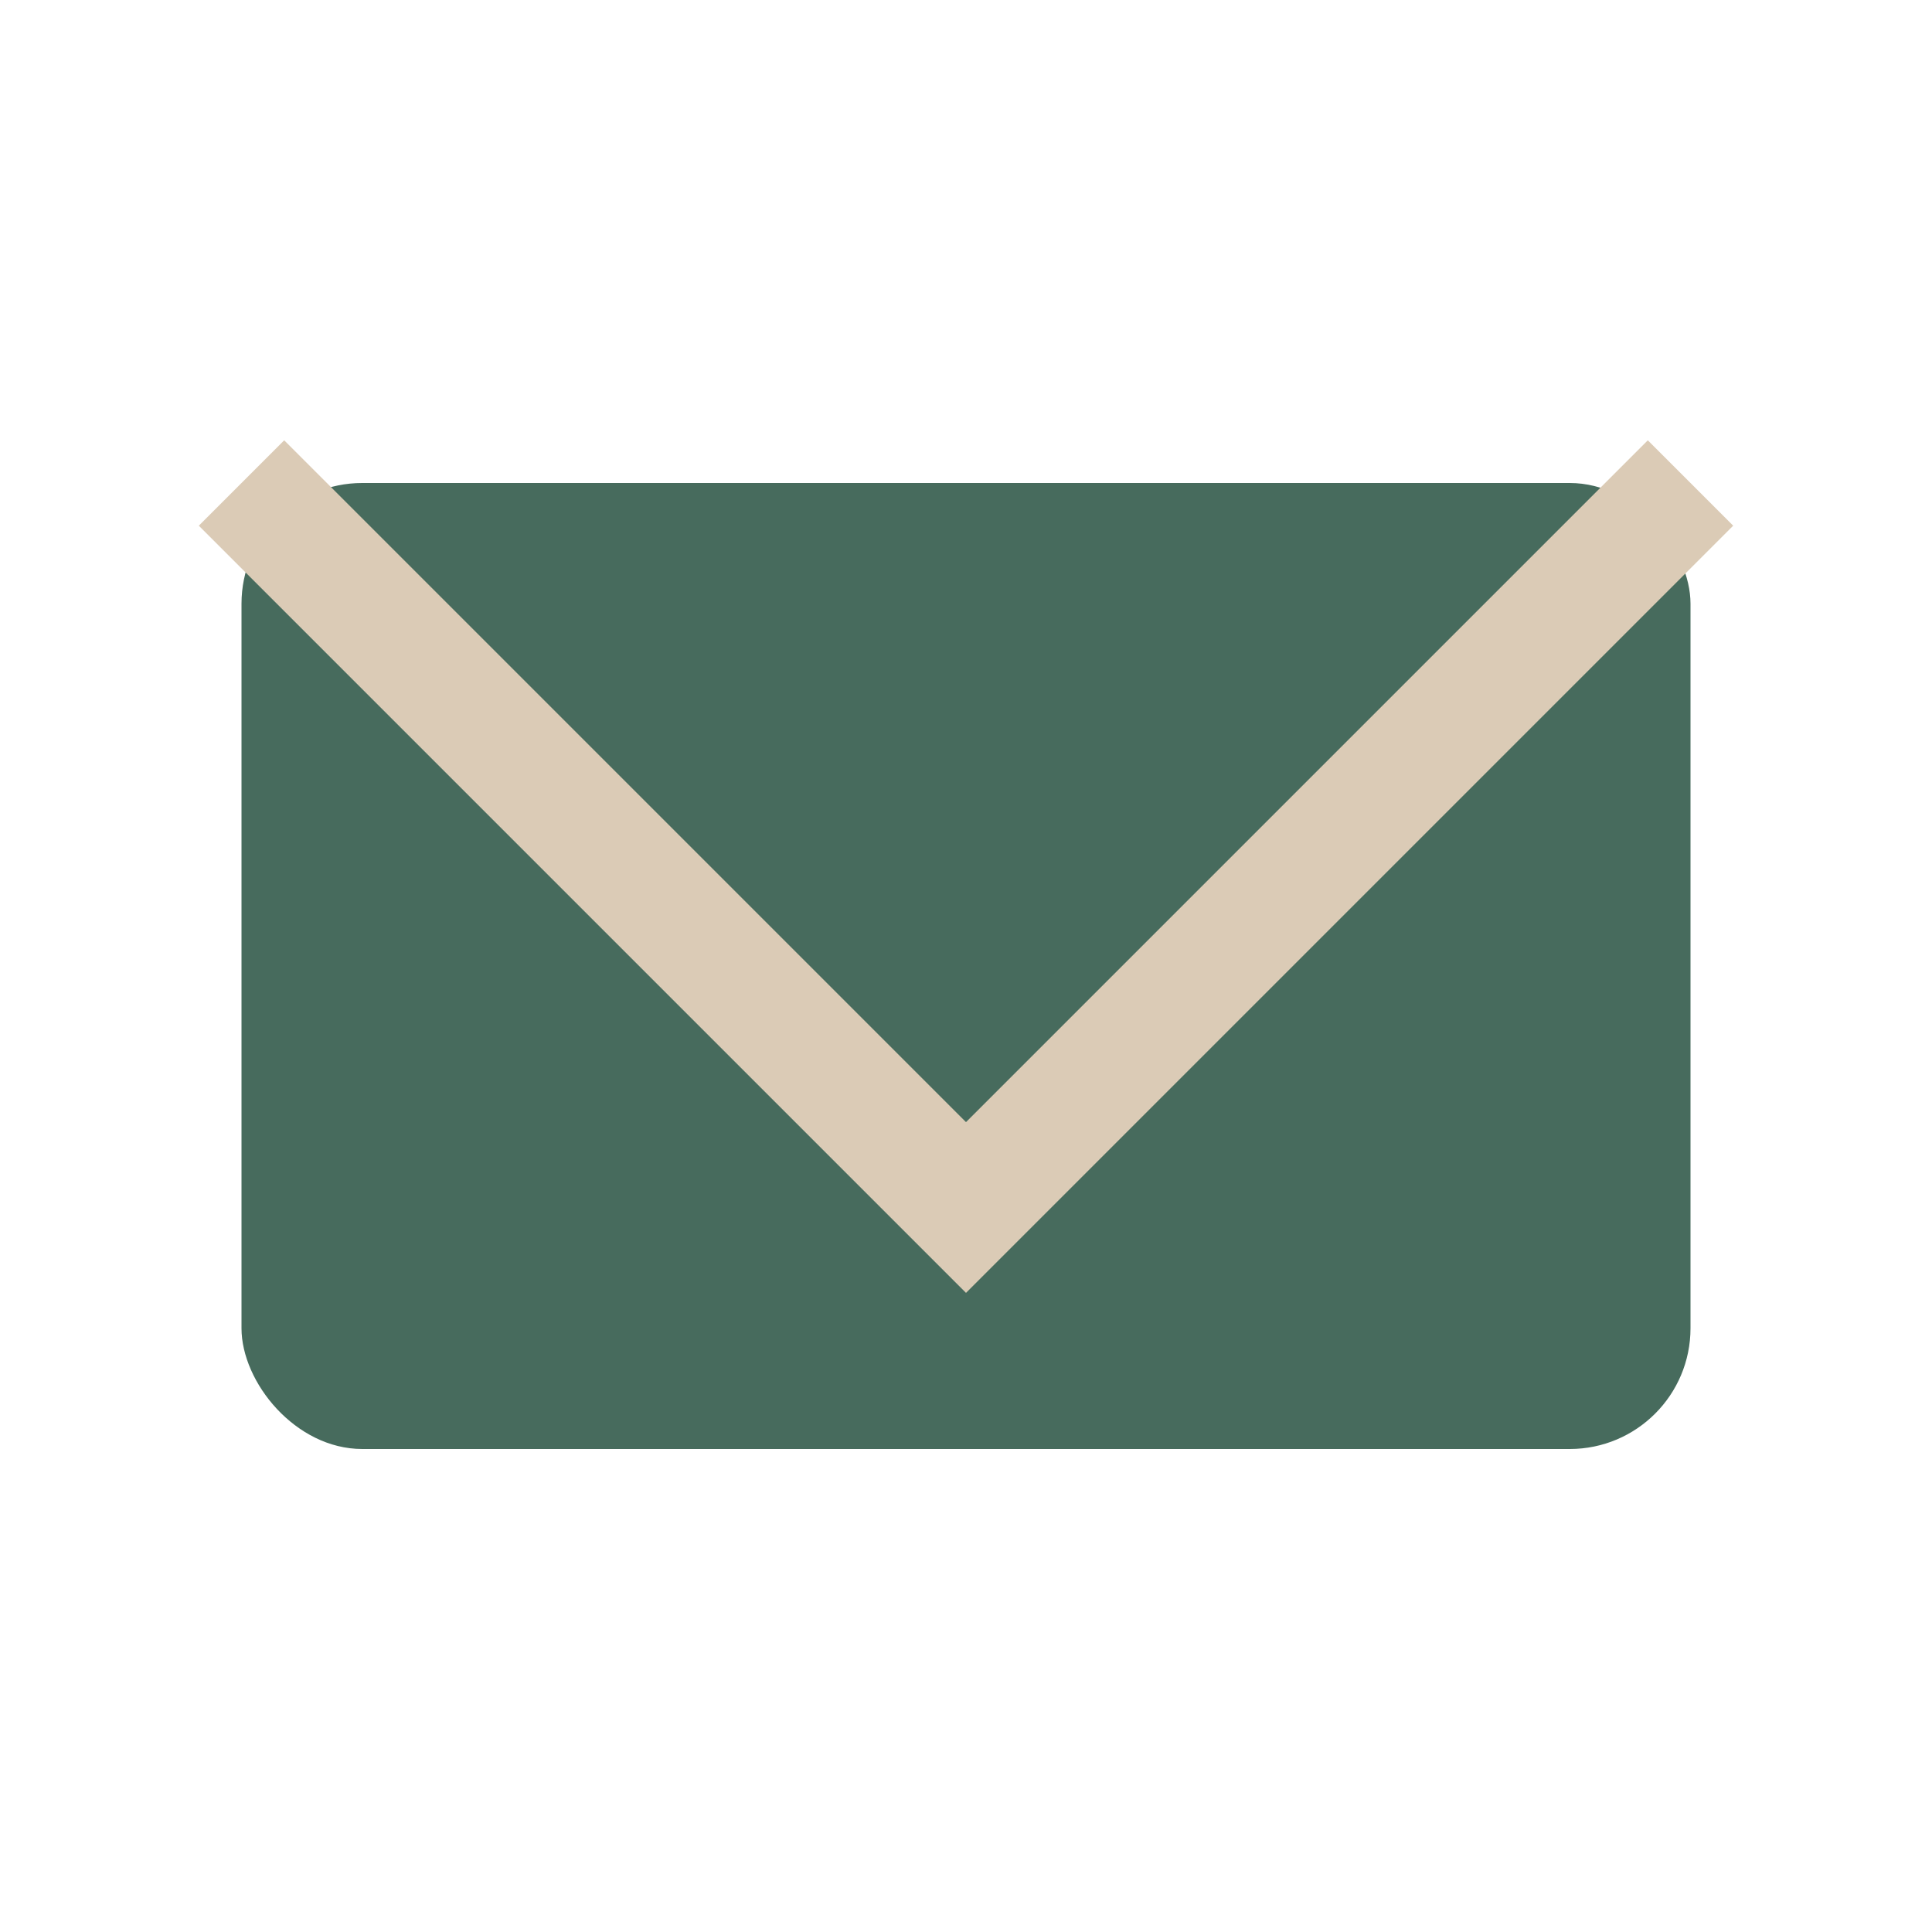
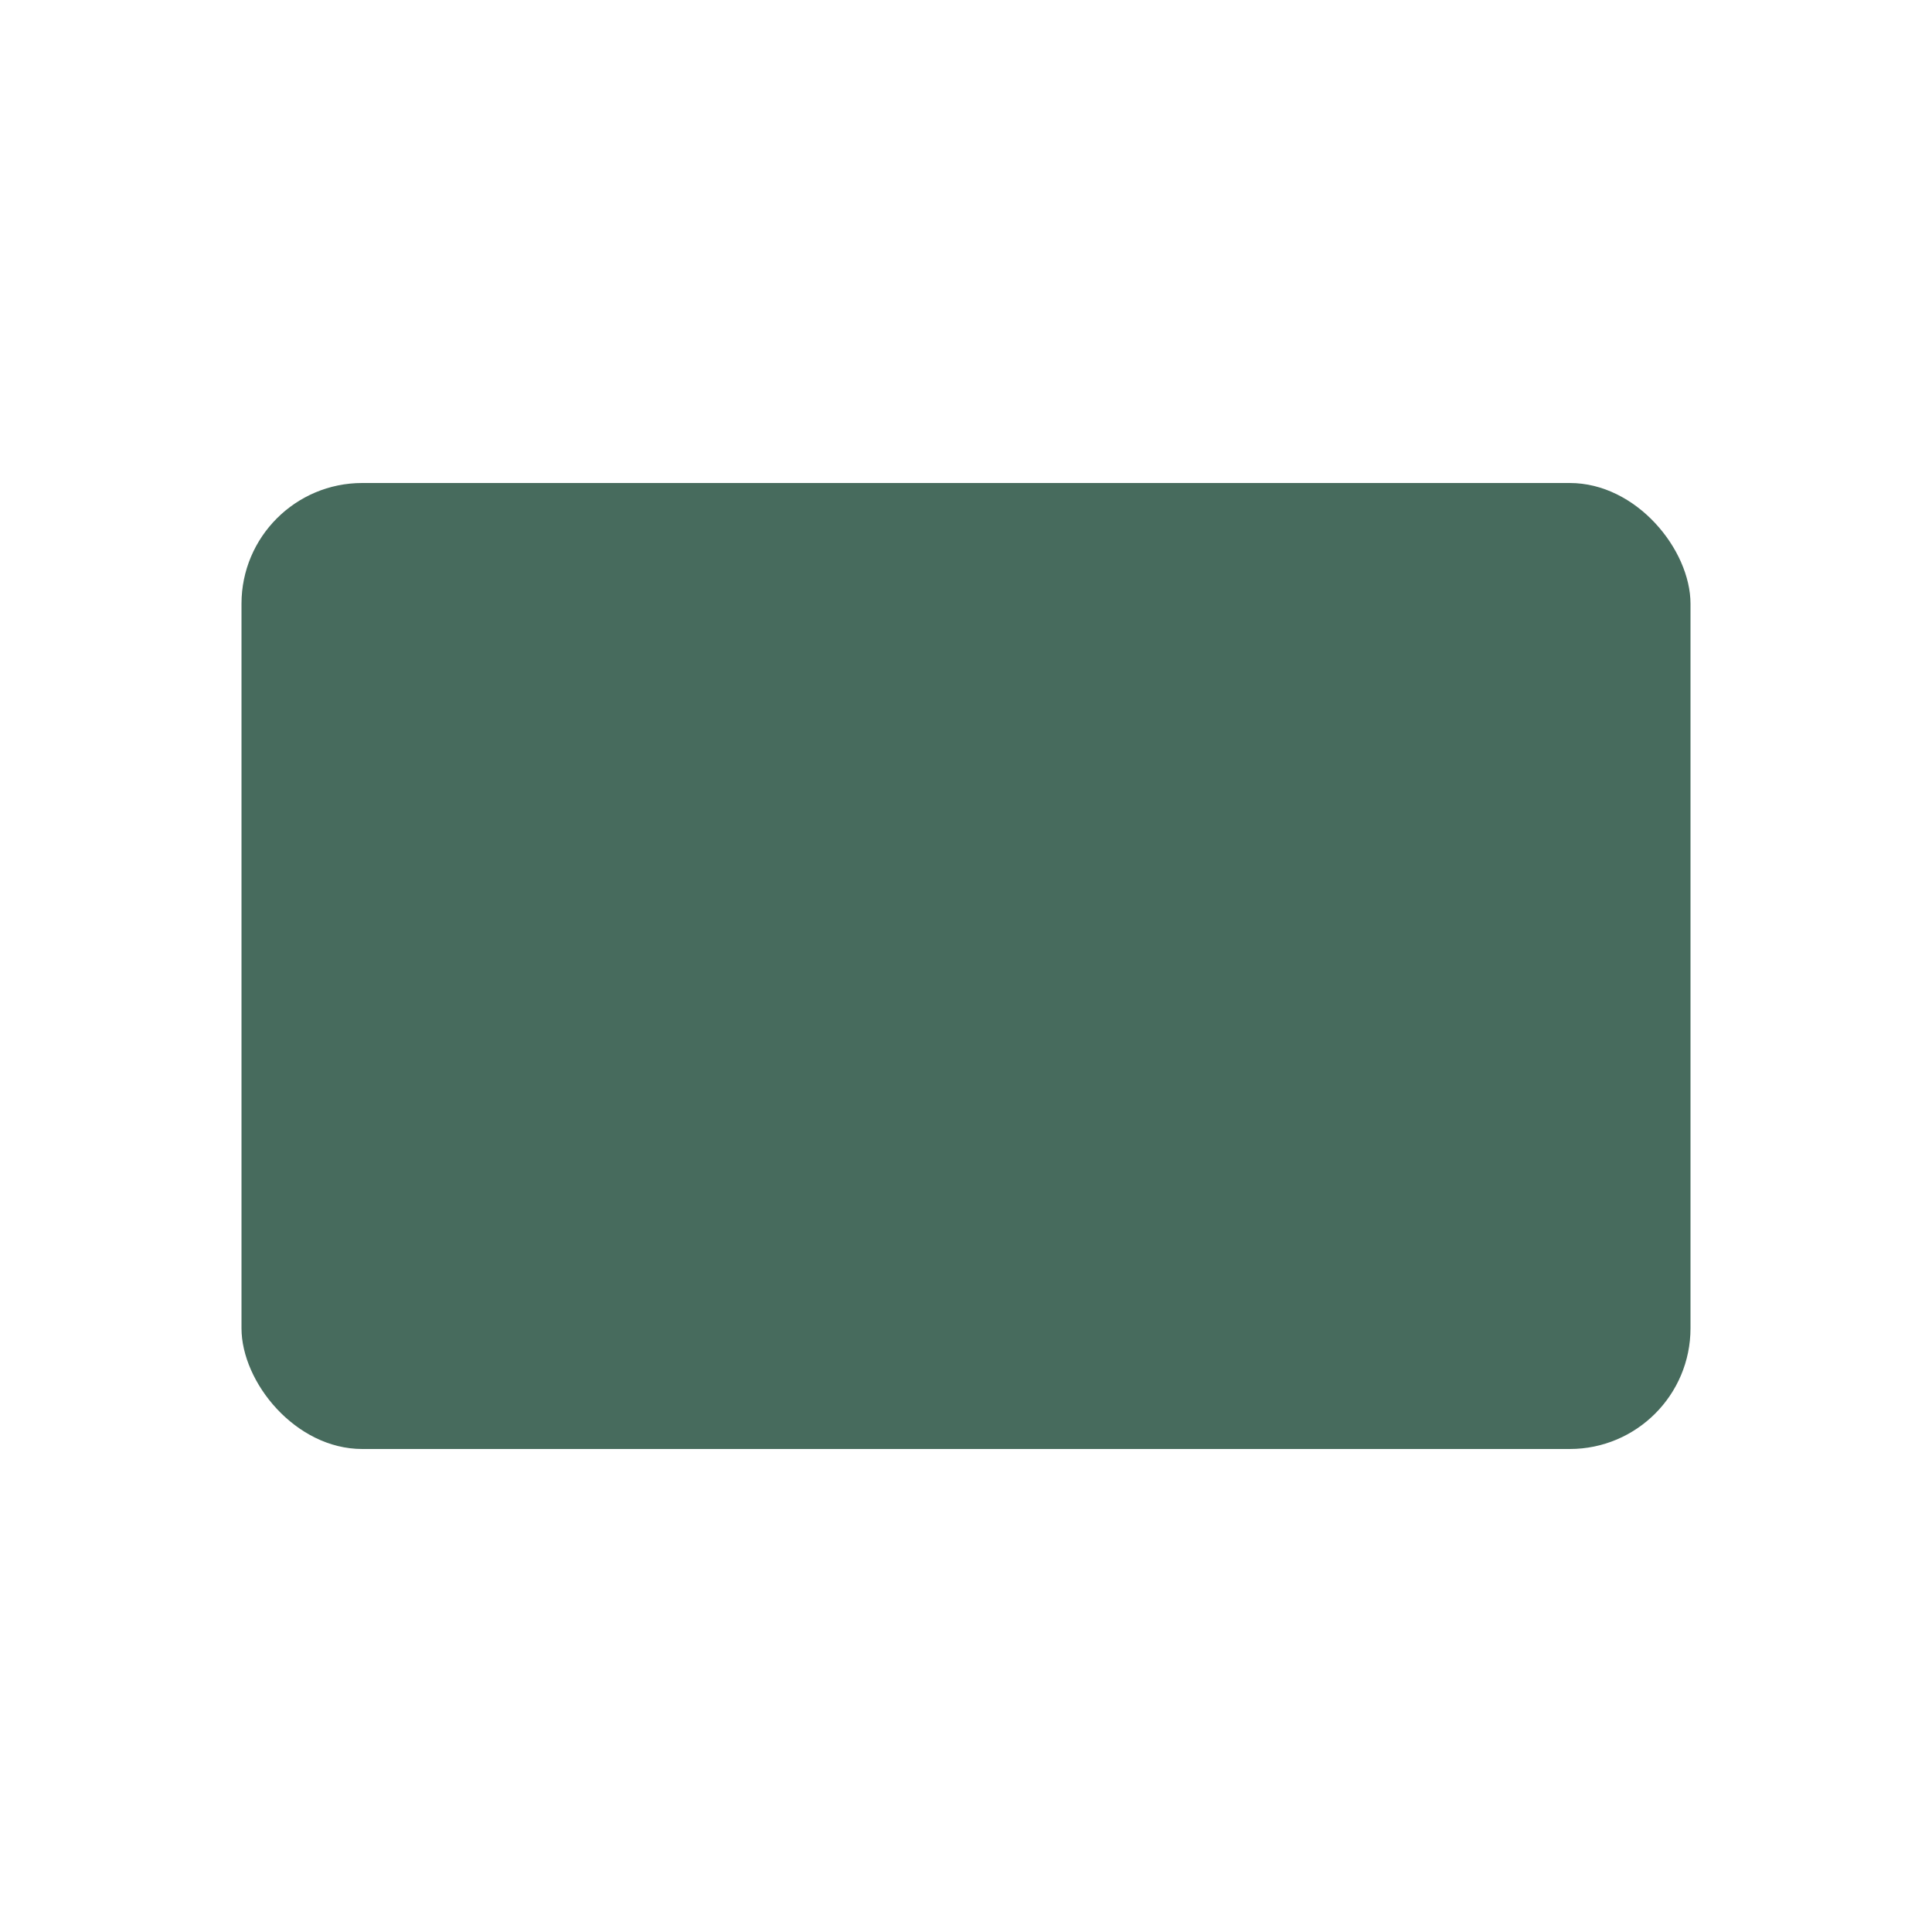
<svg xmlns="http://www.w3.org/2000/svg" width="32" height="32" viewBox="0 0 32 32">
  <rect x="4" y="8" width="24" height="16" rx="2" fill="#476B5D" />
-   <polyline points="4,8 16,20 28,8" fill="none" stroke="#DBCBB6" stroke-width="2" />
</svg>